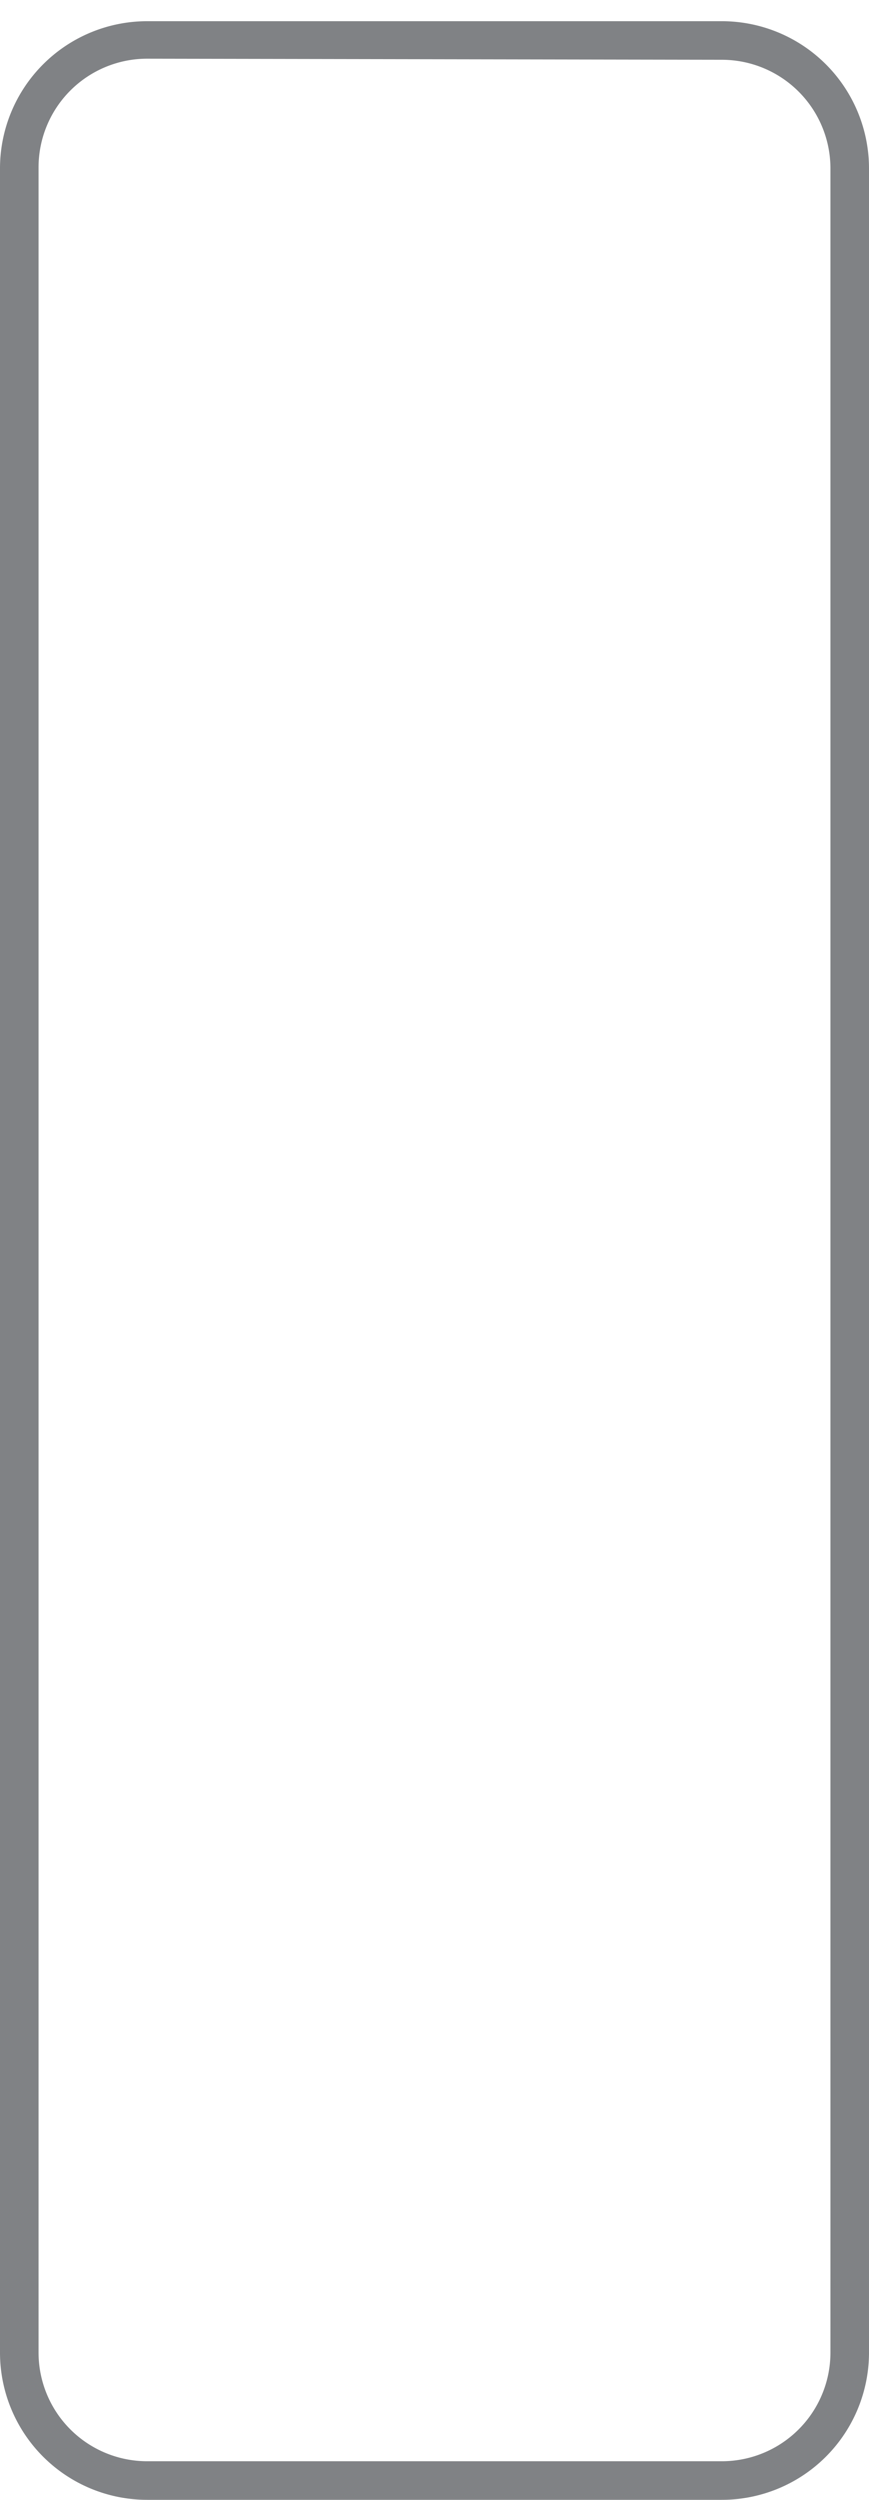
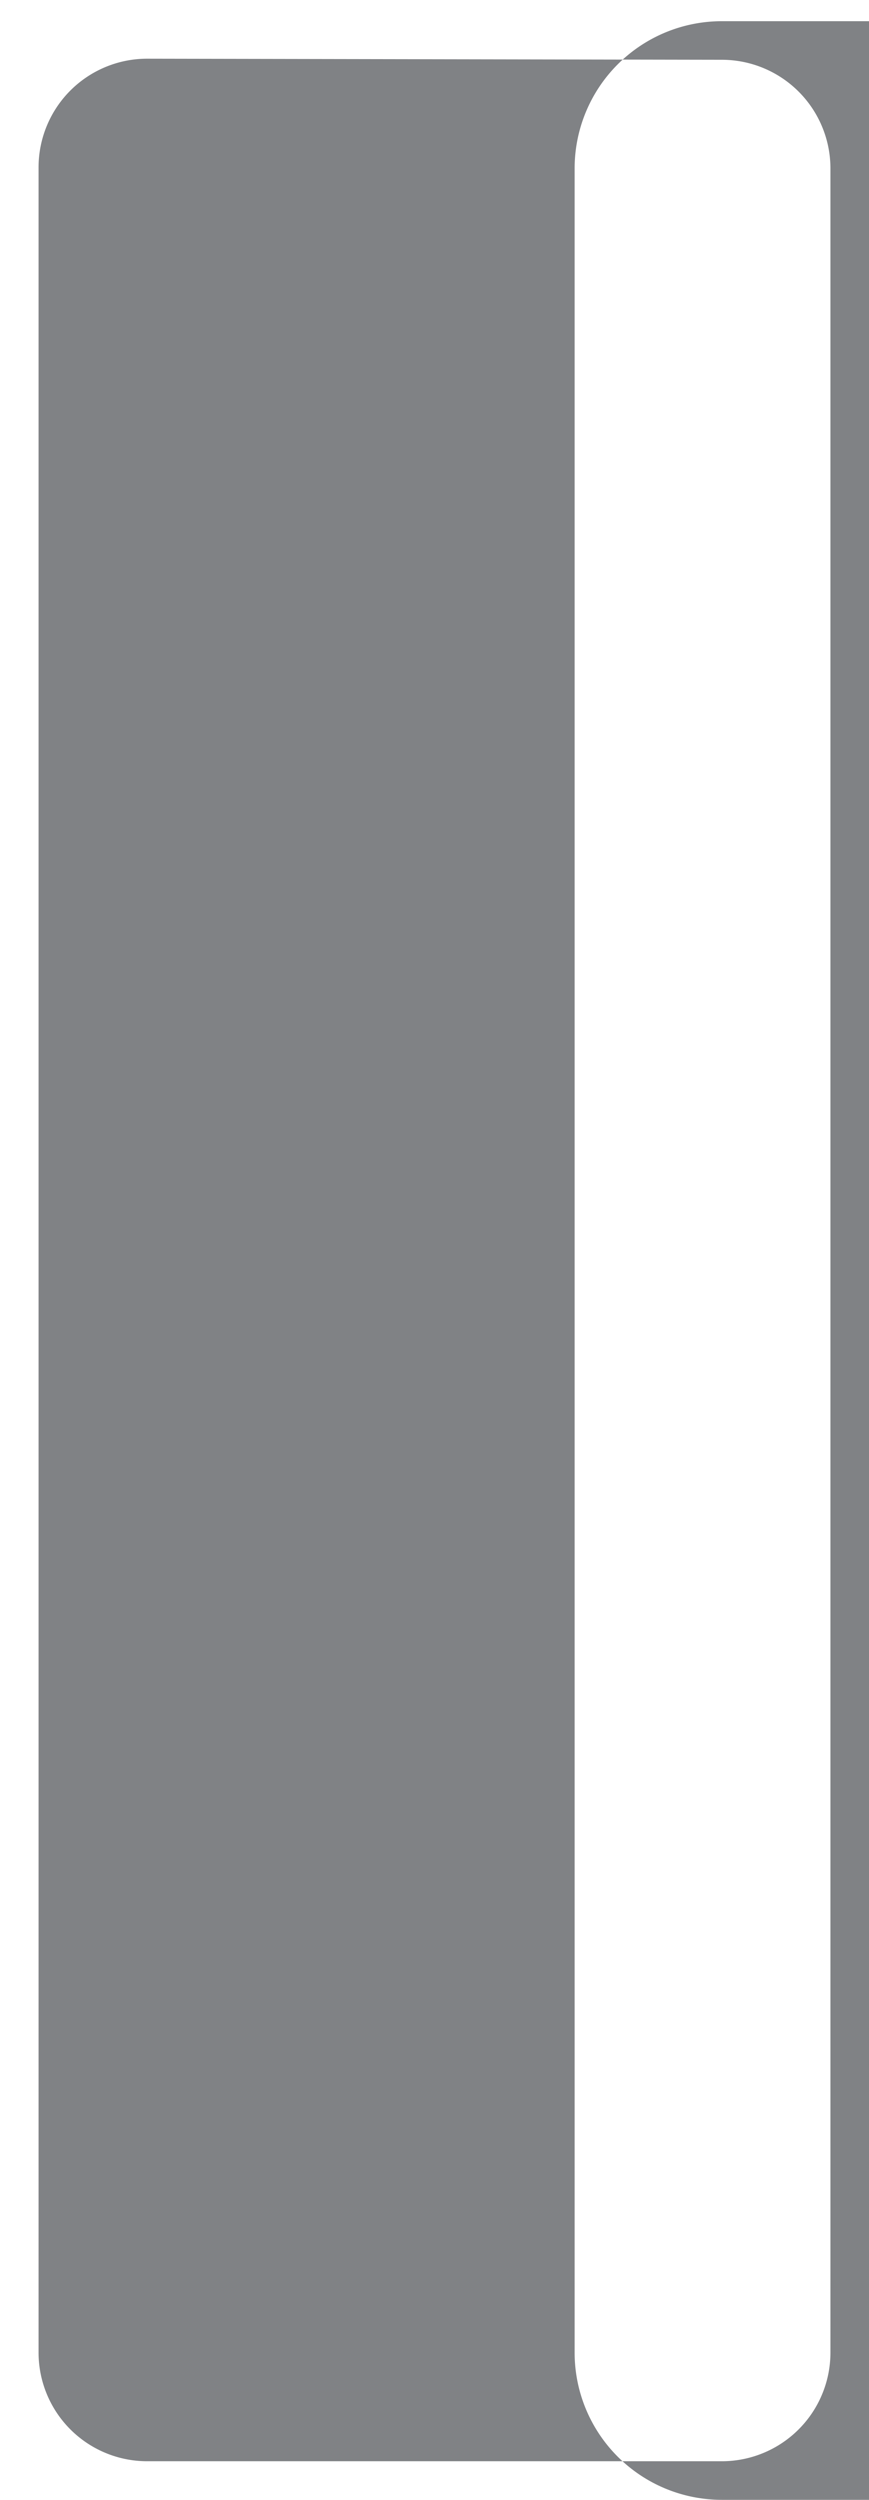
<svg xmlns="http://www.w3.org/2000/svg" height="46" viewBox="0 0 16 46" width="16">
-   <path d="m13.29 46h-10.58a2.71 2.71 0 0 1 -2.71-2.71v-40.19a2.71 2.71 0 0 1 2.71-2.71h10.58a2.71 2.71 0 0 1 2.71 2.71v40.19a2.71 2.71 0 0 1 -2.71 2.71zm-10.58-44.92a2 2 0 0 0 -2 2v40.21a2 2 0 0 0 2 2h10.58a2 2 0 0 0 2-2v-40.19a2 2 0 0 0 -2-2z" fill="#808285" />
+   <path d="m13.29 46a2.71 2.71 0 0 1 -2.71-2.71v-40.19a2.71 2.71 0 0 1 2.71-2.71h10.58a2.71 2.71 0 0 1 2.71 2.71v40.19a2.71 2.71 0 0 1 -2.71 2.71zm-10.58-44.92a2 2 0 0 0 -2 2v40.21a2 2 0 0 0 2 2h10.58a2 2 0 0 0 2-2v-40.19a2 2 0 0 0 -2-2z" fill="#808285" />
</svg>